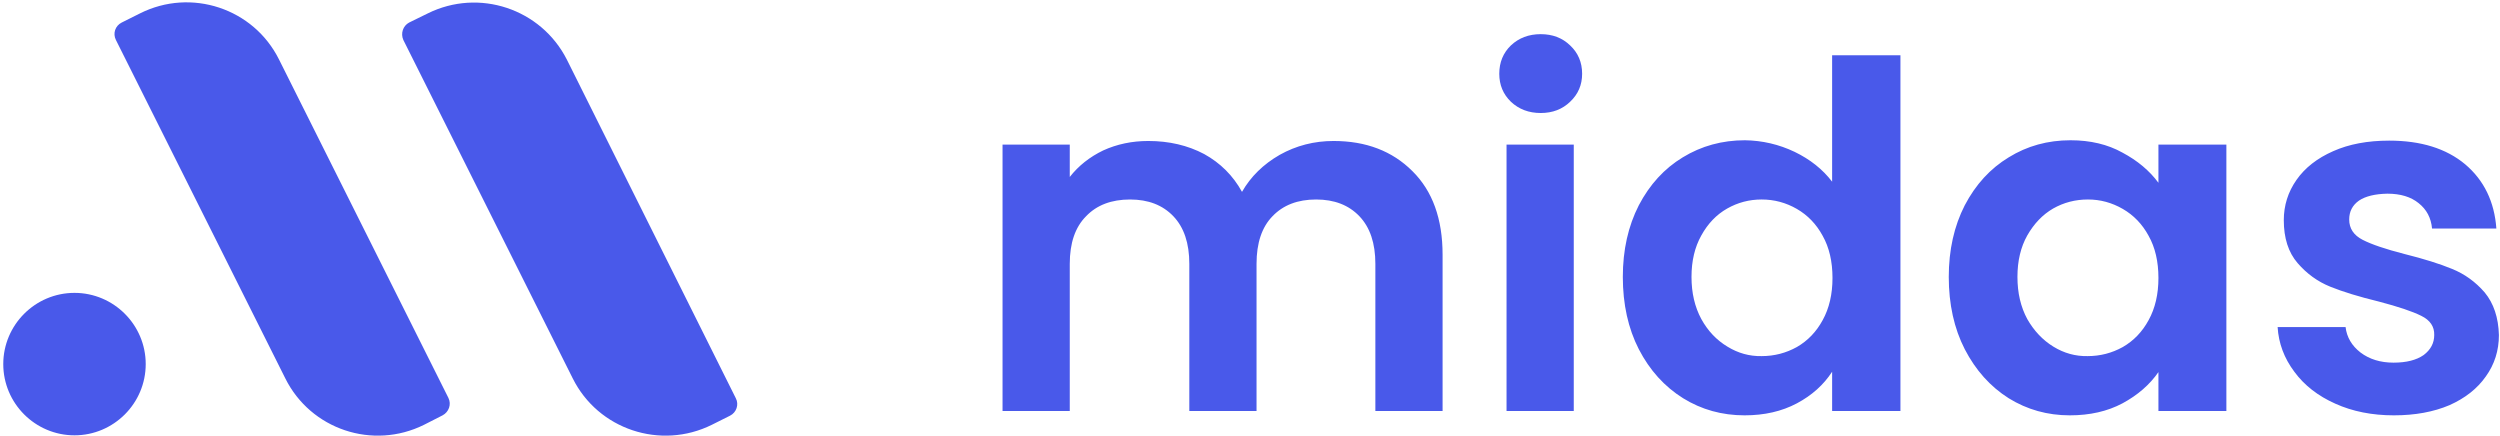
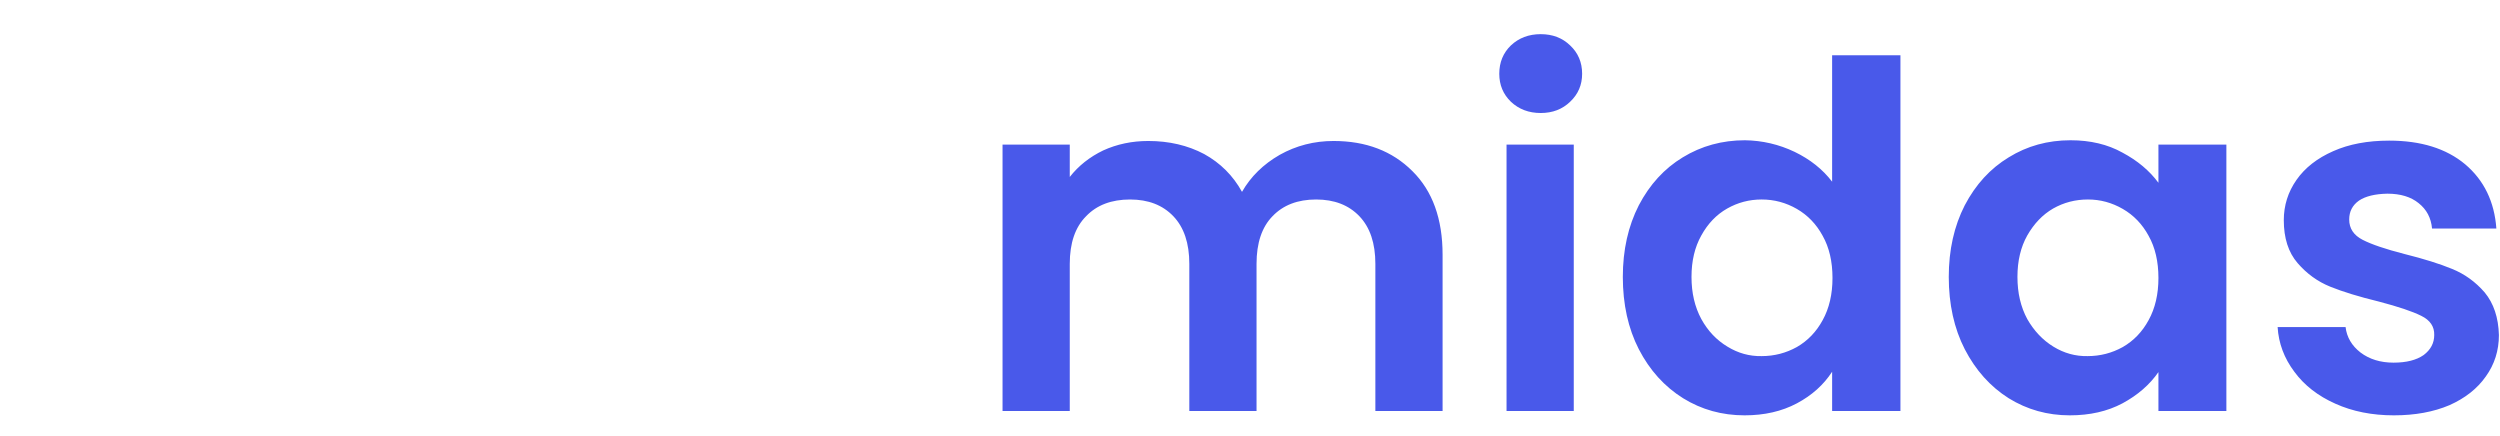
<svg xmlns="http://www.w3.org/2000/svg" width="688" height="120" version="1.2">
  <style>.a{fill:#4959ea}</style>
  <path d="M388.7 47.1q8.3 8.2 8.3 23v43h-18.5V72.6q0-8.5-4.4-13.1t-11.9-4.6q-7.6 0-12 4.6-4.4 4.5-4.4 13.1v40.5h-18.5V72.6q0-8.5-4.4-13.1T311 54.9q-7.7 0-12.1 4.6-4.5 4.5-4.5 13.1v40.5h-18.5V39.8h18.5v8.9q3.6-4.6 9.2-7.3 5.7-2.6 12.4-2.6 8.6 0 15.4 3.6 6.7 3.7 10.4 10.4 3.6-6.3 10.4-10.2 6.8-3.8 14.8-3.8 13.4 0 21.7 8.3M415.8 28q-3.2-3.1-3.2-7.7 0-4.7 3.2-7.8 3.3-3.1 8.2-3.1t8.1 3.1q3.3 3.1 3.3 7.8 0 4.6-3.3 7.7-3.2 3.1-8.1 3.1t-8.2-3.1m17.3 11.8v73.3h-18.5V39.8zM451 56.5q4.5-8.6 12.1-13.2 7.7-4.7 17.1-4.7 7.2.1 13.7 3.2 6.4 3.1 10.3 8.2V15.2H523v97.9h-18.8v-10.8q-3.5 5.4-9.7 8.7t-14.4 3.3q-9.3 0-16.9-4.7-7.7-4.8-12.2-13.5-4.4-8.6-4.4-19.9 0-11.1 4.4-19.7m50.6 8.4q-2.6-4.8-7.1-7.4t-9.7-2.6q-5.1 0-9.5 2.5t-7.1 7.4q-2.7 4.8-2.7 11.4t2.7 11.6q2.7 4.9 7.2 7.6 4.4 2.7 9.4 2.6 5.2 0 9.7-2.5 4.5-2.6 7.1-7.4 2.7-4.9 2.7-11.6 0-6.8-2.7-11.6m39.1-8.4q4.5-8.6 12.1-13.2 7.6-4.7 17-4.7 8.2 0 14.3 3.4 6.2 3.3 9.9 8.3V39.8h18.7v73.3H594v-10.7q-3.6 5.2-9.9 8.6-6.2 3.3-14.5 3.3-9.2 0-16.8-4.7-7.6-4.8-12.1-13.5-4.4-8.6-4.4-19.9 0-11.1 4.4-19.7m50.6 8.4q-2.6-4.8-7.1-7.4t-9.6-2.6q-5.2 0-9.6 2.5-4.3 2.5-7.1 7.4-2.7 4.8-2.7 11.4t2.7 11.6q2.8 4.9 7.2 7.6t9.4 2.6q5.2 0 9.7-2.5 4.5-2.6 7.1-7.4 2.7-4.9 2.7-11.6 0-6.8-2.7-11.6m51.4 46.2q-7.2-3.2-11.3-8.8-4.2-5.6-4.6-12.3h18.7q.5 4.2 4.1 7 3.7 2.8 9.1 2.8 5.3 0 8.3-2.1 2.9-2.2 2.9-5.5.1-3.5-3.6-5.3-3.6-1.8-11.6-3.9-8.2-2-13.4-4.1t-9-6.5-3.8-11.8q0-6.1 3.5-11.1t10.1-7.9q6.5-2.9 15.4-2.9 13.1 0 20.9 6.5 7.8 6.6 8.6 17.7h-17.7q-.4-4.4-3.7-7-3.2-2.6-8.6-2.6-5.1.1-7.8 1.9-2.7 1.9-2.7 5.2 0 3.7 3.7 5.6t11.5 3.9q8 2 13.1 4.1 5.2 2.1 9 6.5 3.7 4.5 3.9 11.7 0 6.4-3.6 11.4-3.5 5-10 7.9-6.6 2.8-15.3 2.8-9 0-16.1-3.2" class="a" />
-   <path fill-rule="evenodd" d="M38.5 3.7c14.1-7.1 31.3-1.4 38.3 12.7l46.6 93.1c.9 1.8.1 3.9-1.6 4.8l-5.1 2.6c-14.1 7-31.2 1.3-38.2-12.8L31.9 11c-.9-1.8-.2-3.9 1.6-4.8zm79.2 0c14.1-7 31.2-1.3 38.3 12.7l46.5 93.2c.9 1.7.2 3.9-1.6 4.8l-5 2.5c-14.1 7-31.3 1.3-38.3-12.8L111 11c-.8-1.8-.1-3.9 1.6-4.8zm-77.6 96.5c0 10.8-8.8 19.6-19.6 19.6S.9 111 .9 100.2s8.8-19.6 19.6-19.6 19.6 8.8 19.6 19.6" class="a" />
</svg>